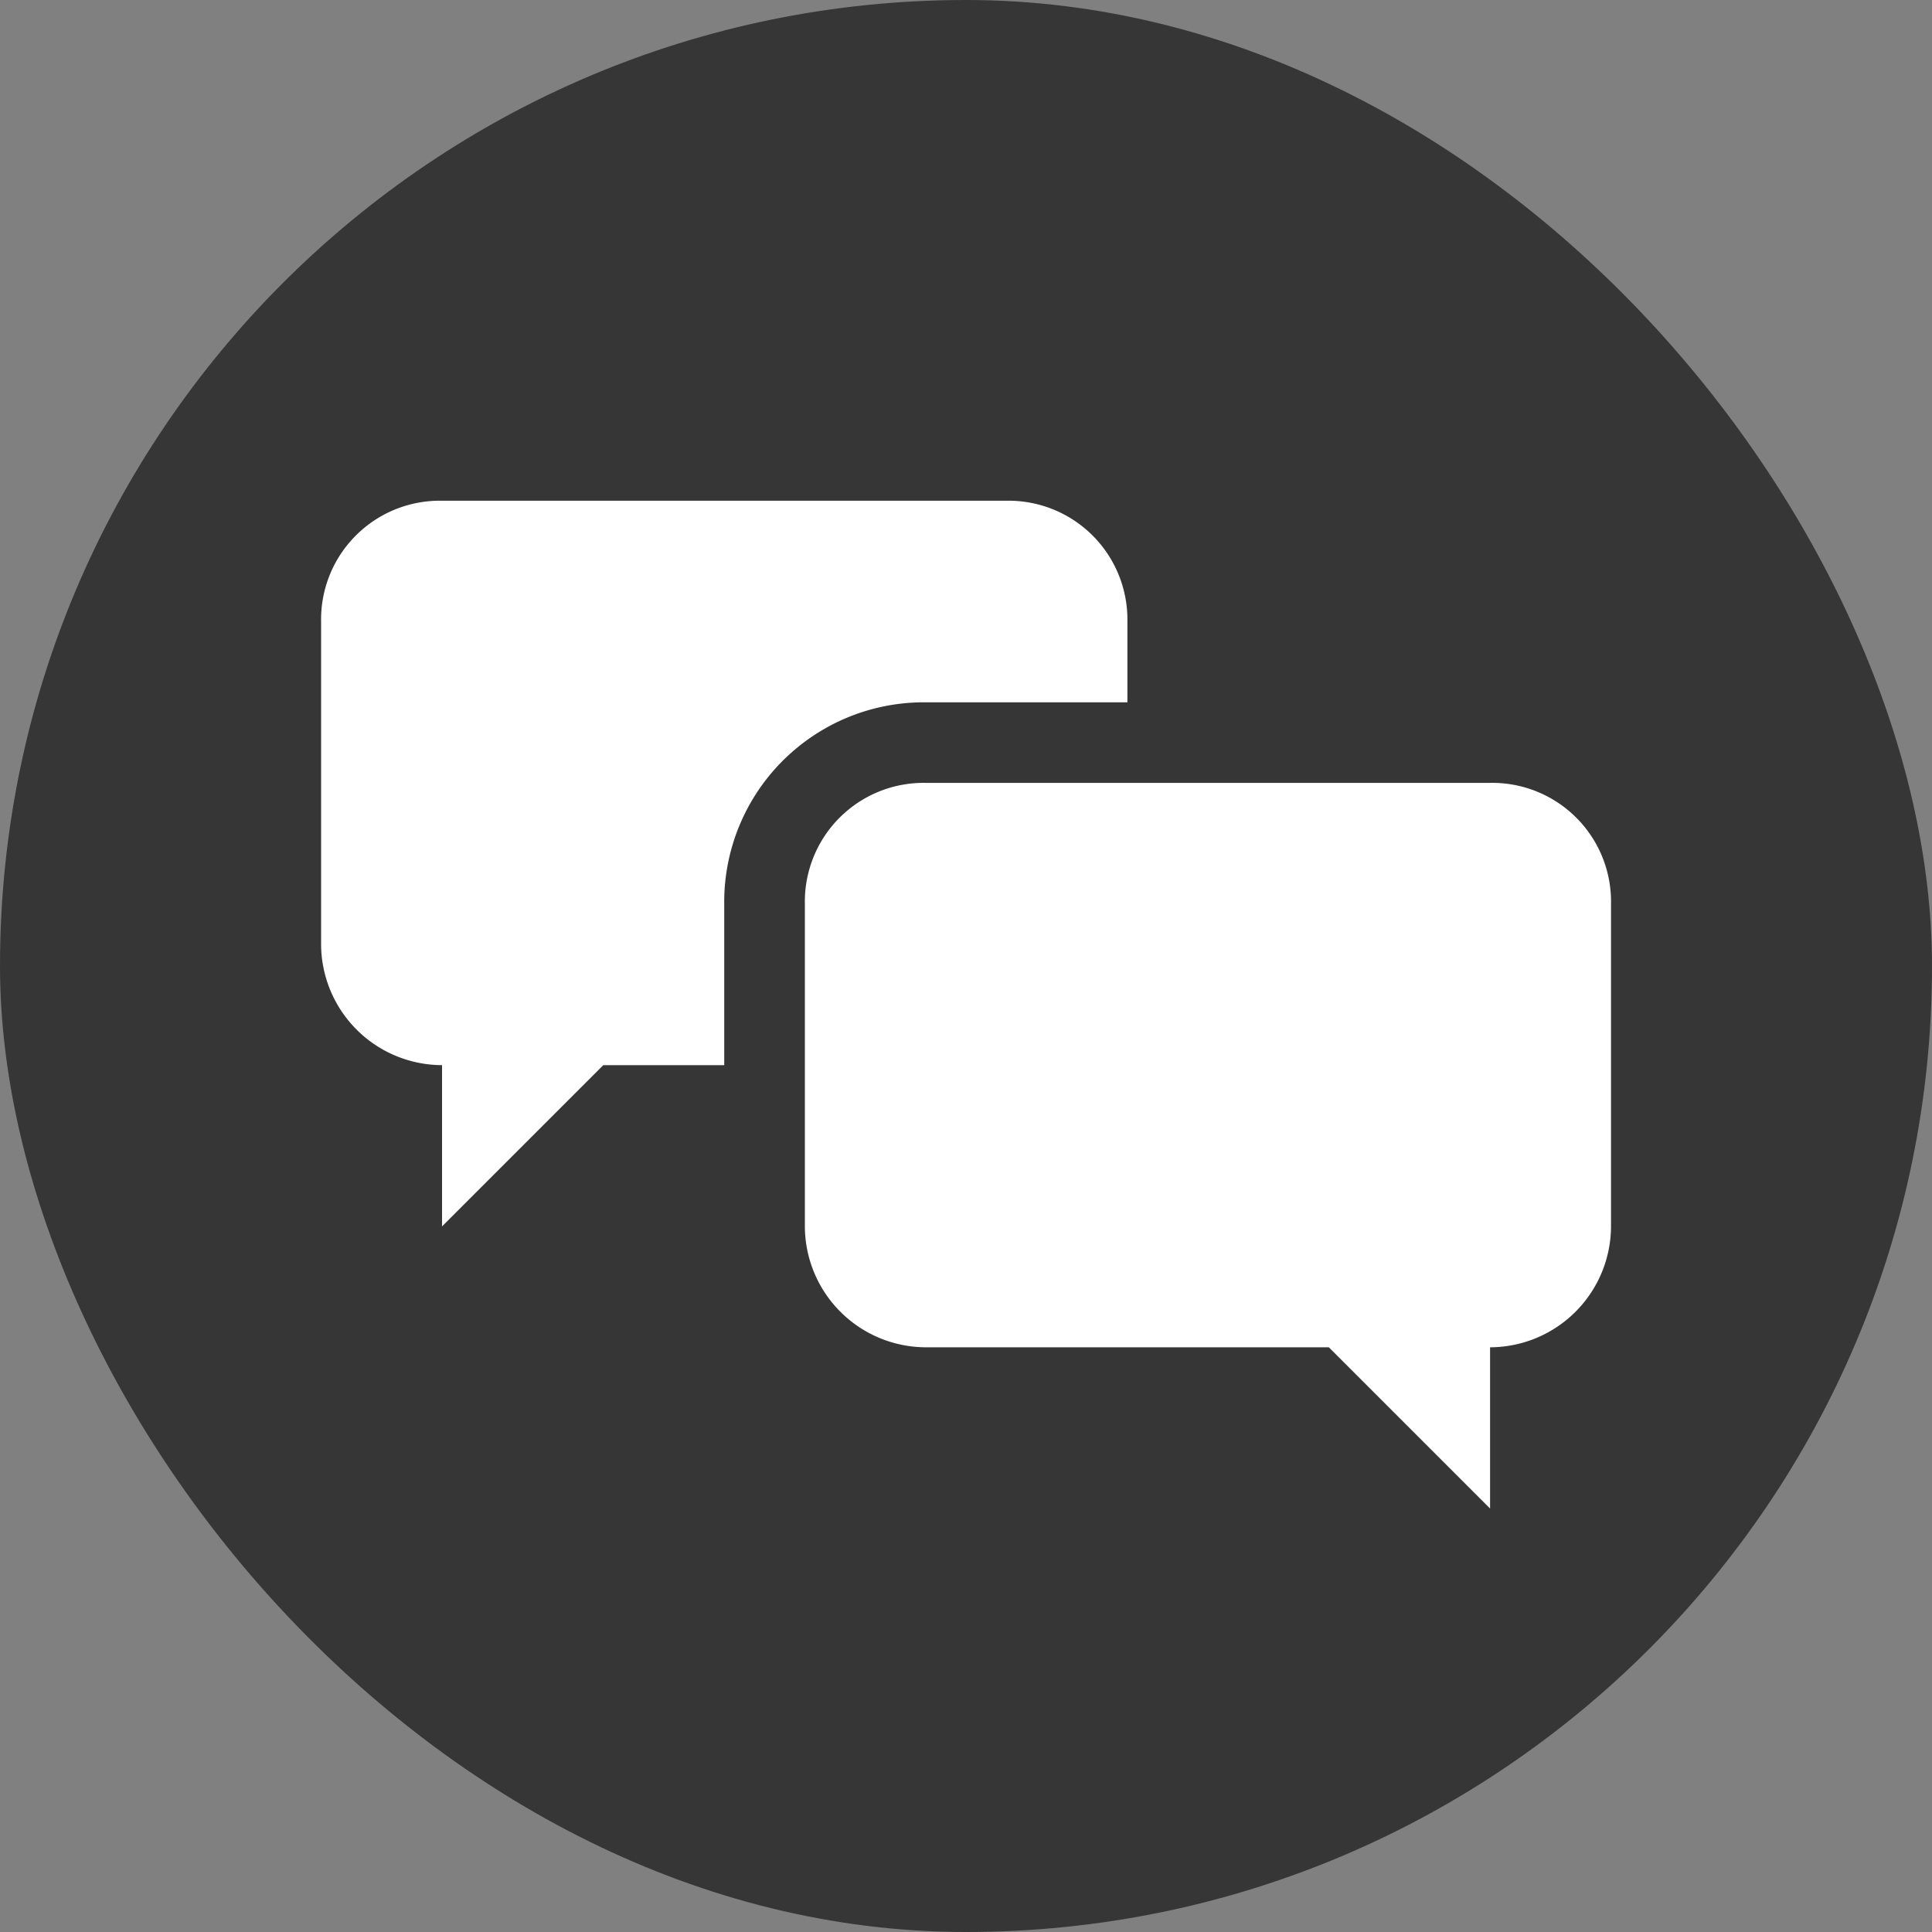
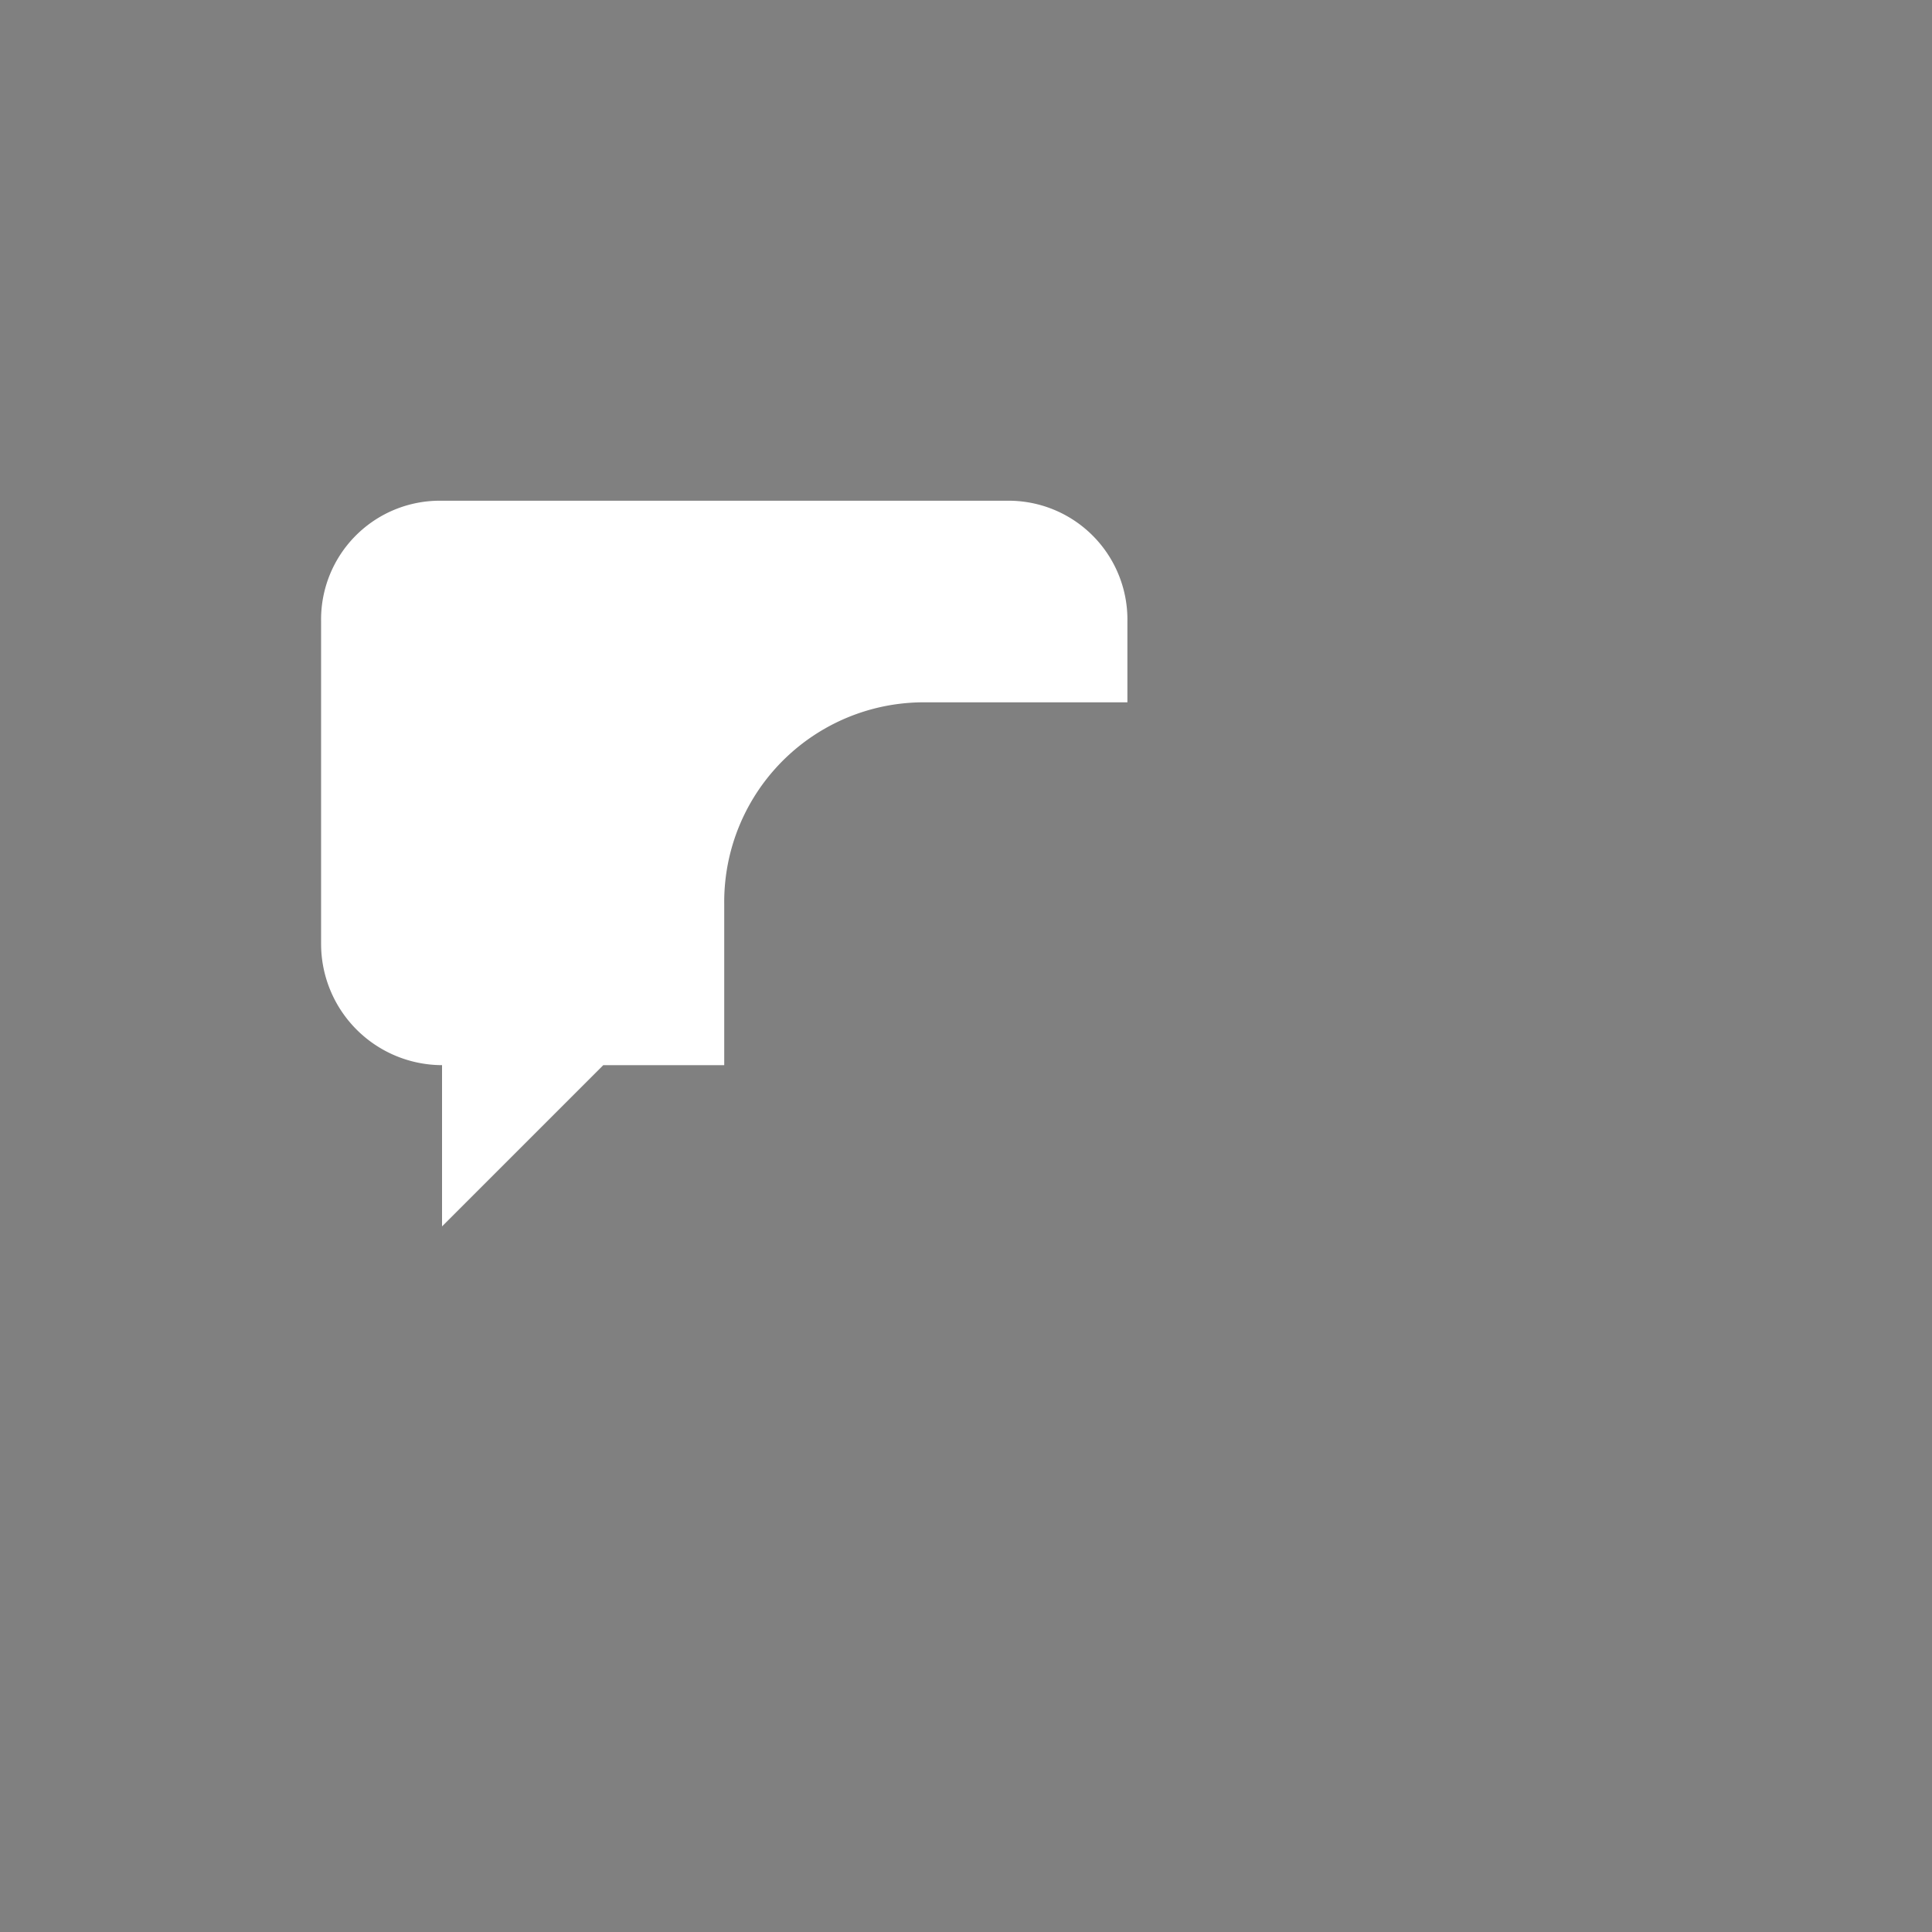
<svg xmlns="http://www.w3.org/2000/svg" width="50" height="50" viewBox="0 0 50 50">
  <rect x="0" y="0" width="50" height="50" fill="#808080" stroke="none" />
  <defs>
    <style>.a{fill:#363636;}.b{fill:#fff;}</style>
  </defs>
  <g transform="translate(-340 -946)">
-     <rect class="a" width="50" height="50" rx="25" transform="translate(340 946)" />
    <g transform="translate(150.64 1022)">
-       <path class="b" d="M240.4-48.459H225.8a3.073,3.073,0,0,0-3.13,3.13v8.347a3.139,3.139,0,0,0,3.13,3.13H236.23l4.173,4.173v-4.173a3.139,3.139,0,0,0,3.13-3.13v-8.347A3.074,3.074,0,0,0,240.4-48.459Z" transform="translate(-12.48 -7.28)" />
      <path class="b" d="M215.4-63.041H200.8a3.073,3.073,0,0,0-3.13,3.13v8.347a3.139,3.139,0,0,0,3.13,3.13v4.173l4.173-4.173h3.13v-4.173a5.167,5.167,0,0,1,5.217-5.217h5.217v-2.087a3.076,3.076,0,0,0-3.132-3.13Z" />
    </g>
  </g>
</svg>